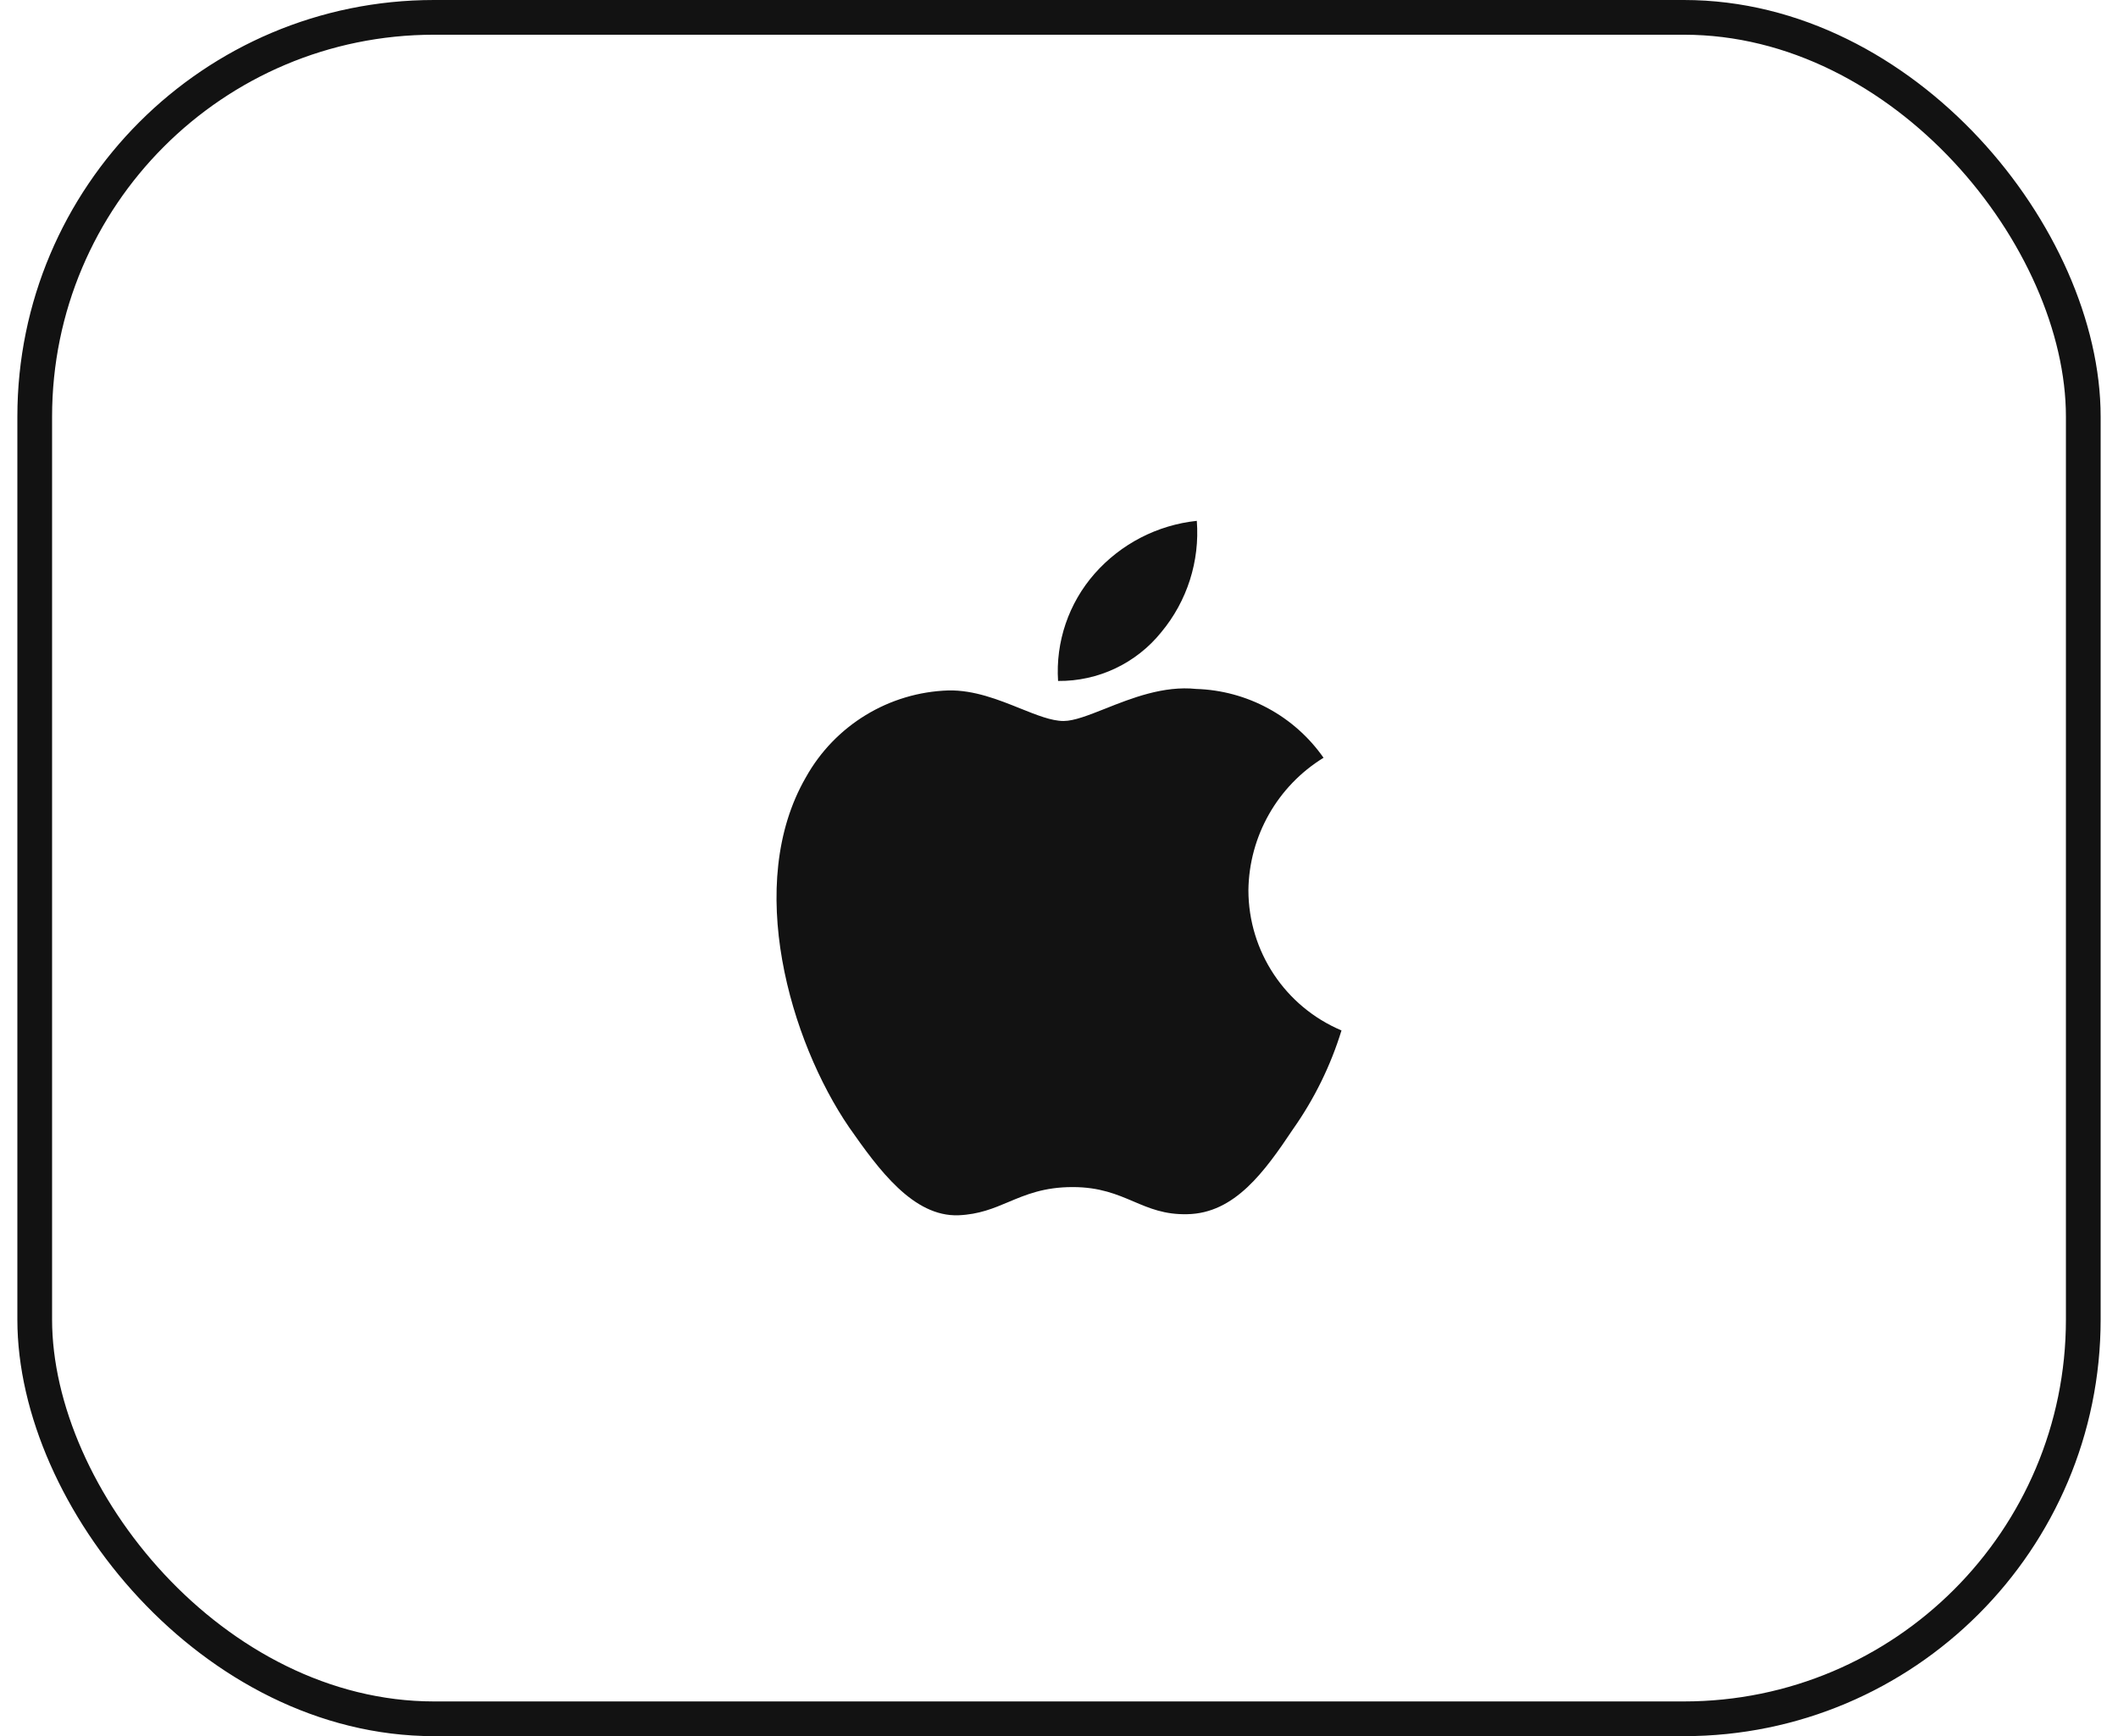
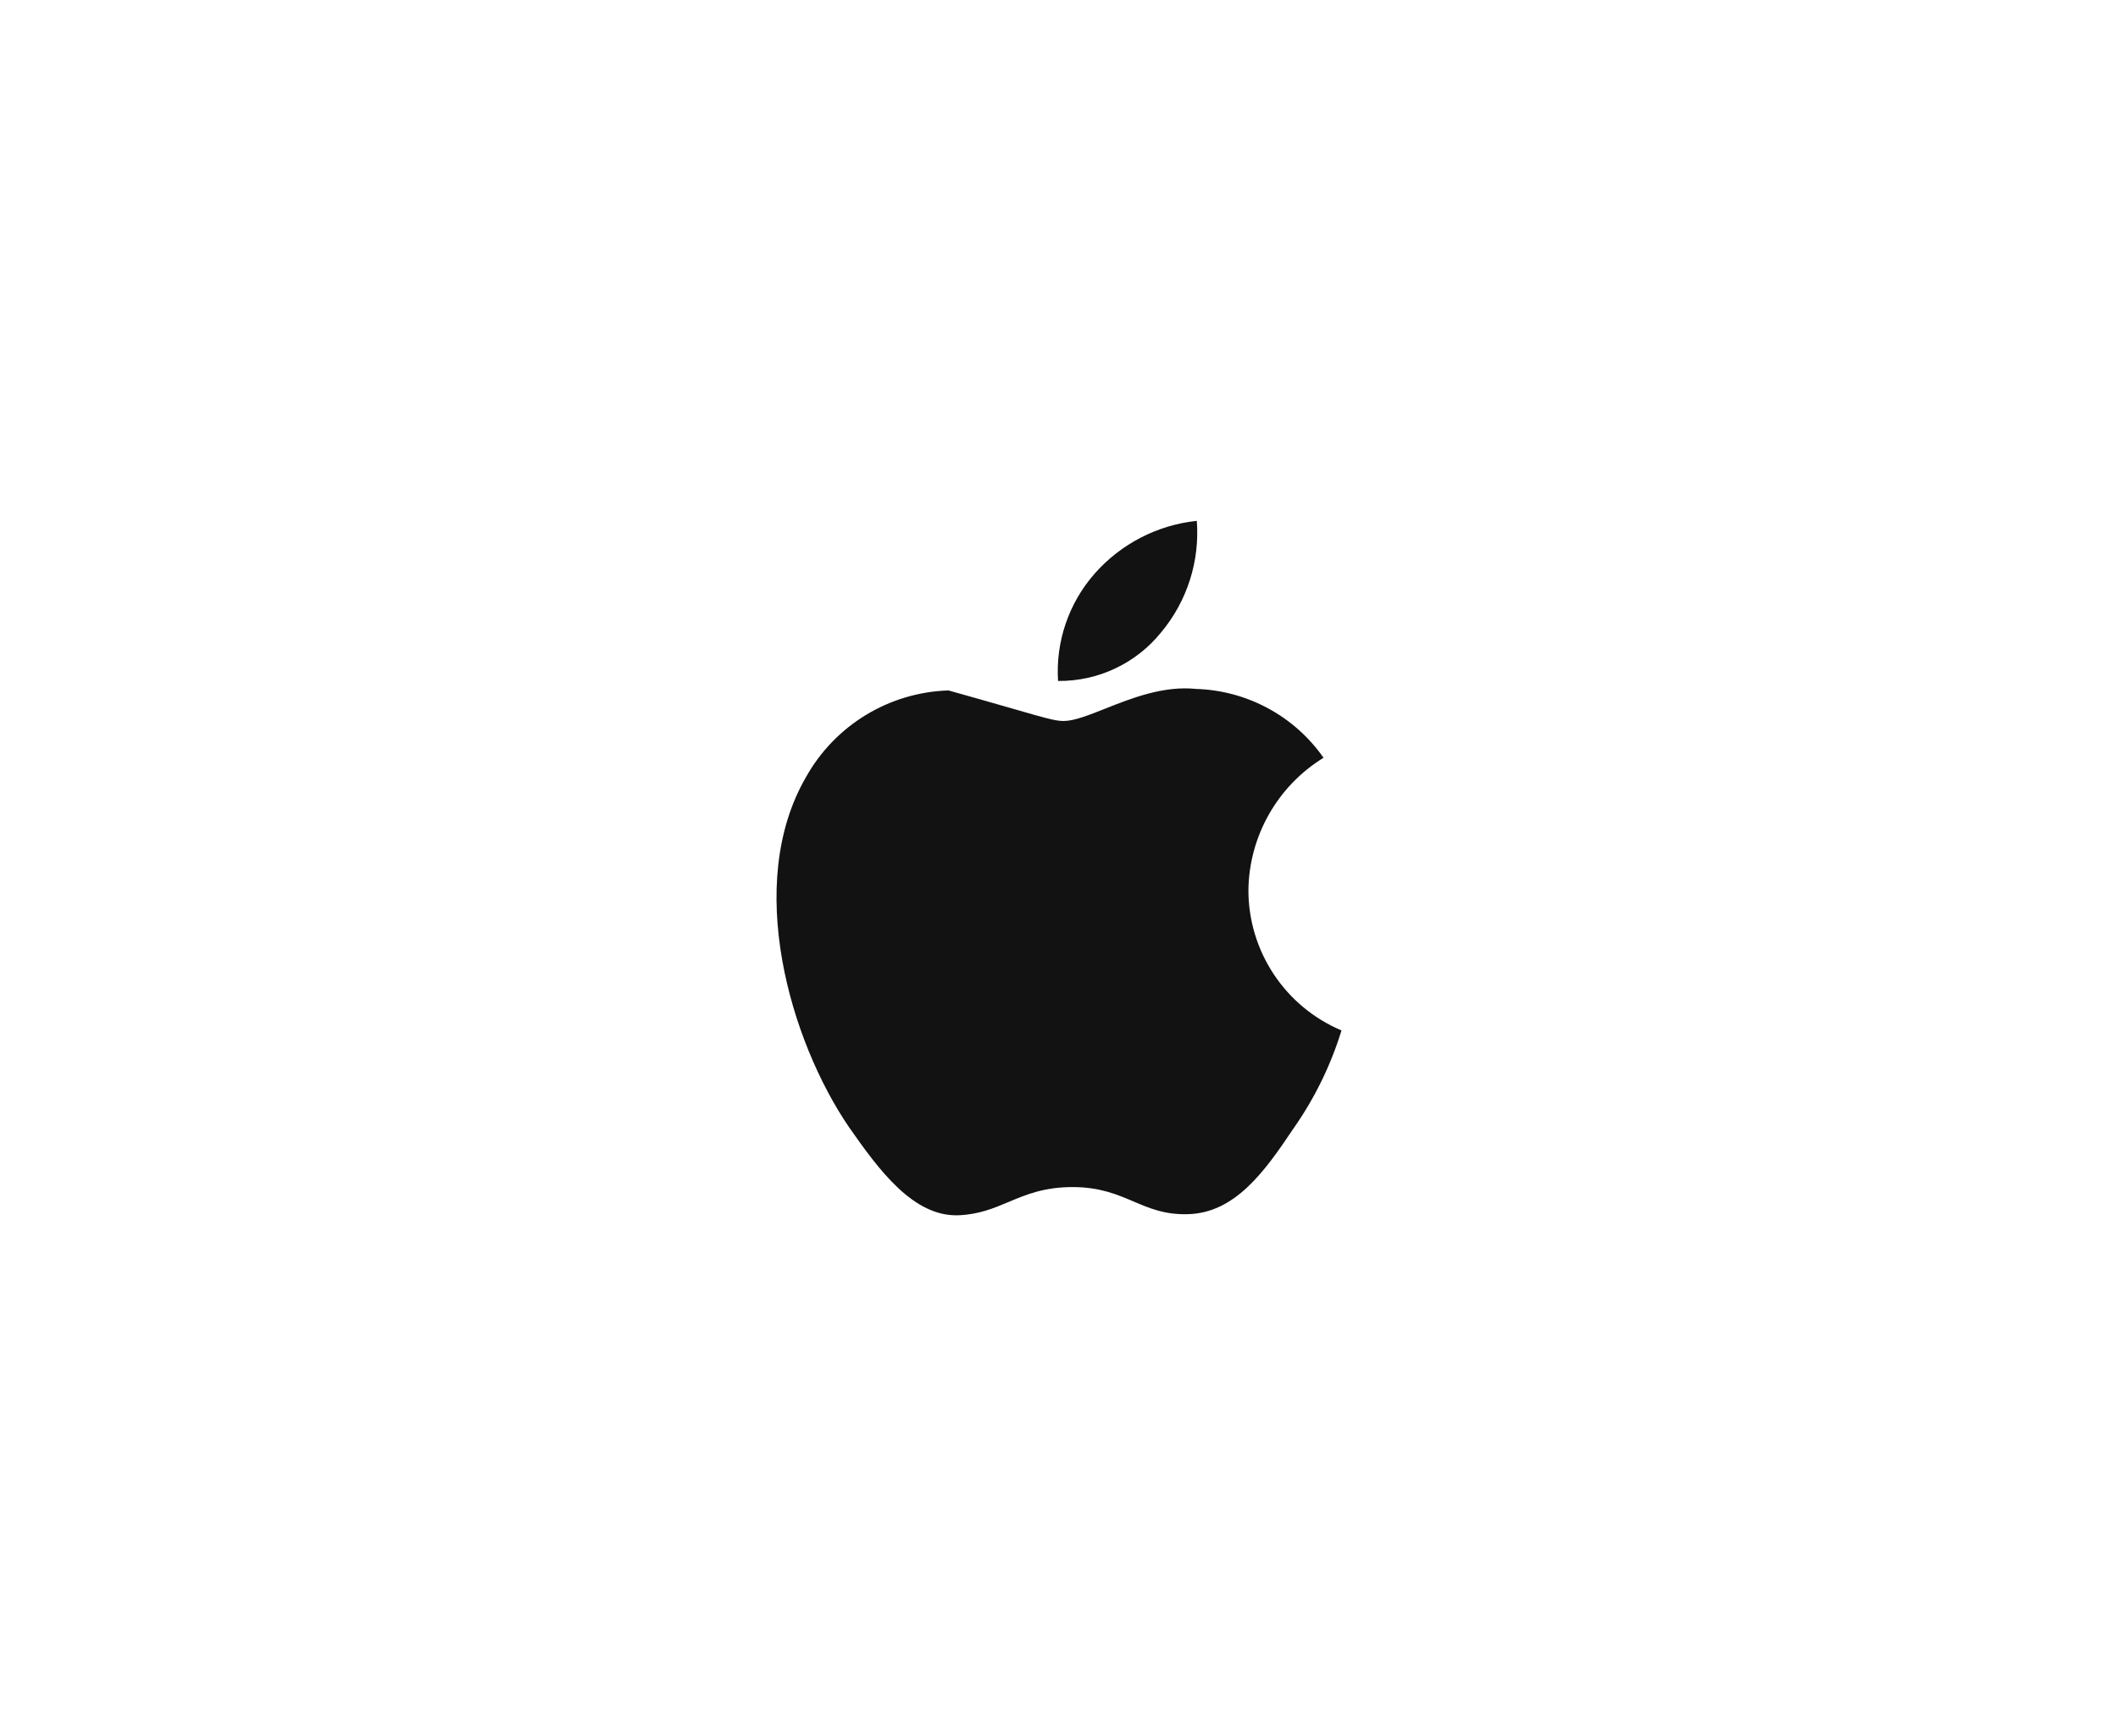
<svg xmlns="http://www.w3.org/2000/svg" width="61" height="50" viewBox="0 0 61 50" fill="none">
-   <rect x="1" y="0.5" width="59" height="49" rx="11.5" stroke="#121212" />
-   <path fill-rule="evenodd" clip-rule="evenodd" d="M34.469 15C34.558 16.161 34.191 17.311 33.446 18.206C32.723 19.105 31.627 19.623 30.473 19.611C30.4 18.484 30.778 17.373 31.523 16.524C32.279 15.664 33.331 15.12 34.469 15ZM38.119 21.823C36.792 22.639 35.975 24.078 35.955 25.636C35.956 27.399 37.012 28.99 38.636 29.676C38.324 30.691 37.853 31.649 37.241 32.517C36.42 33.745 35.559 34.946 34.191 34.968C33.541 34.983 33.102 34.796 32.645 34.601C32.168 34.398 31.671 34.187 30.893 34.187C30.069 34.187 29.549 34.405 29.048 34.616C28.616 34.798 28.197 34.974 27.606 34.999C26.304 35.047 25.309 33.687 24.458 32.47C22.756 29.984 21.431 25.465 23.208 22.389C24.042 20.89 25.601 19.939 27.316 19.884C28.054 19.869 28.763 20.153 29.384 20.403C29.859 20.593 30.283 20.764 30.63 20.764C30.935 20.764 31.347 20.6 31.828 20.41C32.584 20.109 33.51 19.742 34.453 19.841C35.919 19.887 37.278 20.621 38.119 21.823Z" fill="#121212" />
+   <path fill-rule="evenodd" clip-rule="evenodd" d="M34.469 15C34.558 16.161 34.191 17.311 33.446 18.206C32.723 19.105 31.627 19.623 30.473 19.611C30.4 18.484 30.778 17.373 31.523 16.524C32.279 15.664 33.331 15.12 34.469 15ZM38.119 21.823C36.792 22.639 35.975 24.078 35.955 25.636C35.956 27.399 37.012 28.99 38.636 29.676C38.324 30.691 37.853 31.649 37.241 32.517C36.42 33.745 35.559 34.946 34.191 34.968C33.541 34.983 33.102 34.796 32.645 34.601C32.168 34.398 31.671 34.187 30.893 34.187C30.069 34.187 29.549 34.405 29.048 34.616C28.616 34.798 28.197 34.974 27.606 34.999C26.304 35.047 25.309 33.687 24.458 32.47C22.756 29.984 21.431 25.465 23.208 22.389C24.042 20.89 25.601 19.939 27.316 19.884C29.859 20.593 30.283 20.764 30.63 20.764C30.935 20.764 31.347 20.6 31.828 20.41C32.584 20.109 33.51 19.742 34.453 19.841C35.919 19.887 37.278 20.621 38.119 21.823Z" fill="#121212" />
</svg>